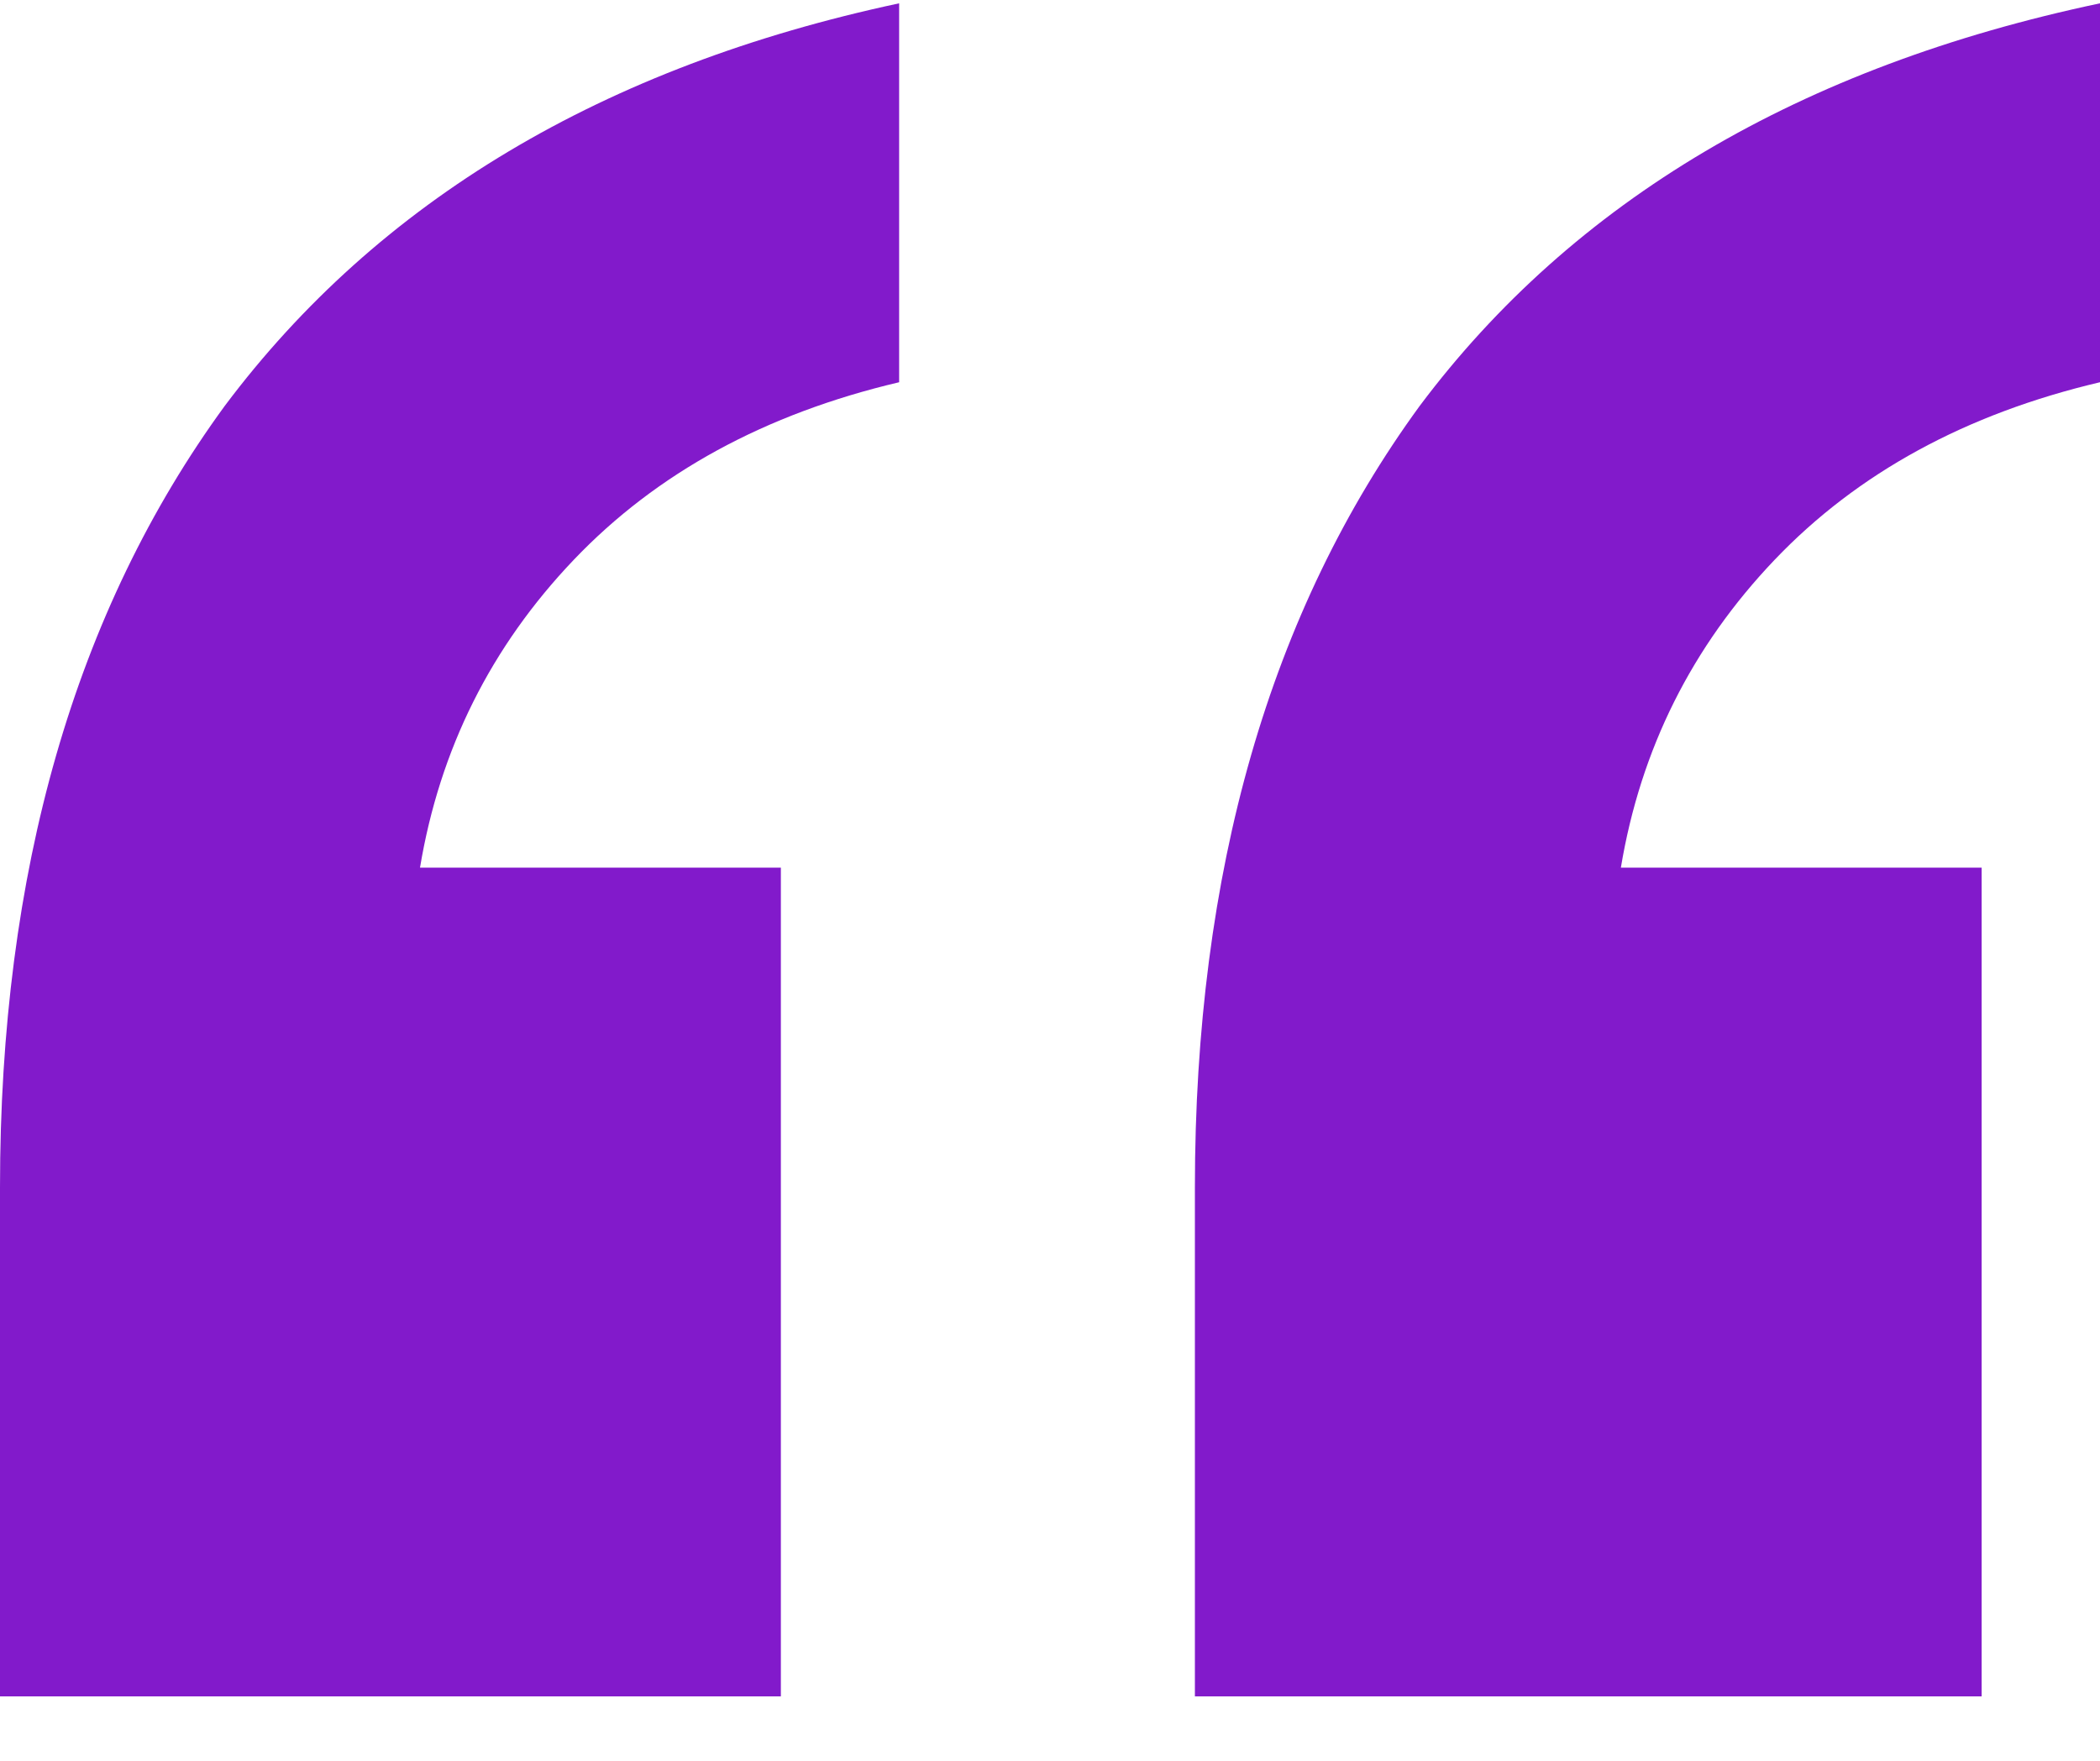
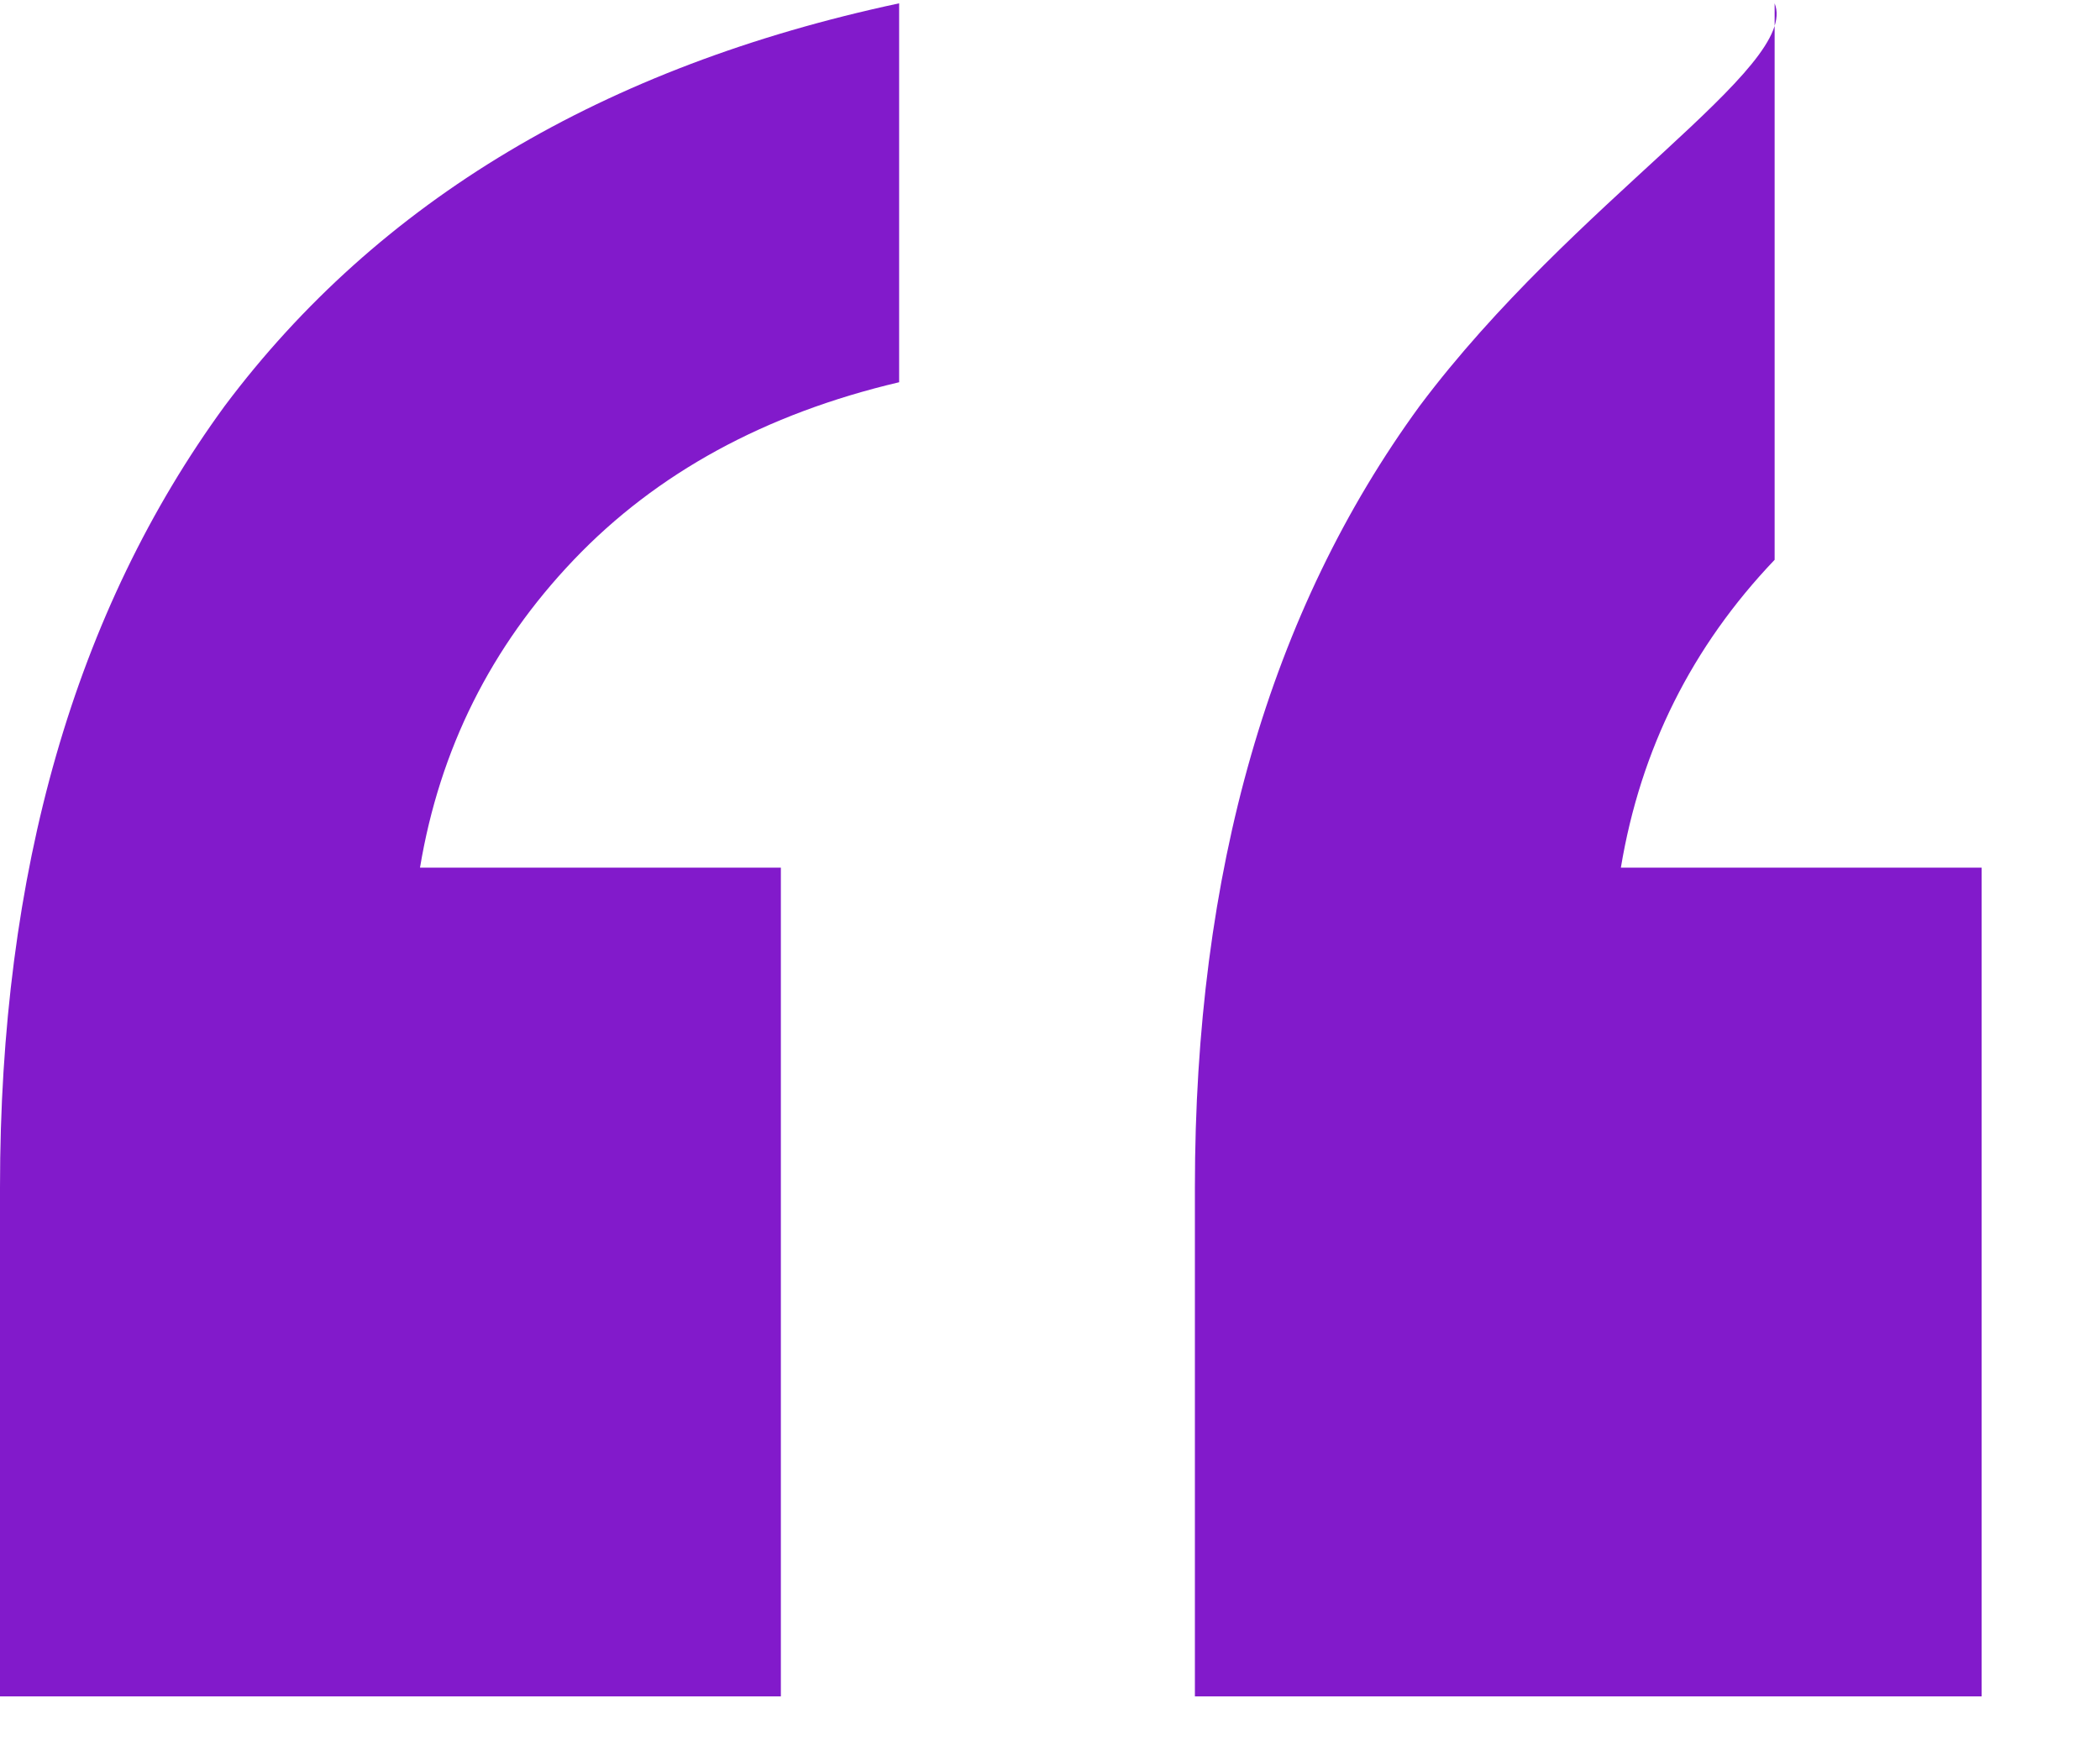
<svg xmlns="http://www.w3.org/2000/svg" width="31" height="26" viewBox="0 0 31 26" fill="none">
-   <path d="M17.639 25.049H29.253V12.812H23.927C24.218 11.063 24.975 9.548 26.197 8.266C27.42 6.984 29.021 6.11 31 5.644V0.049C26.576 0.982 23.228 2.963 20.958 5.993C18.745 9.024 17.639 12.87 17.639 17.532V25.049ZM0 25.049H11.527V12.812H6.2C6.491 11.063 7.248 9.548 8.47 8.266C9.693 6.984 11.294 6.11 13.273 5.644V0.049C8.907 0.982 5.589 2.963 3.318 5.993C1.106 9.024 0 12.87 0 17.532V25.049Z" fill="#821ACB" />
+   <path d="M17.639 25.049H29.253V12.812H23.927C24.218 11.063 24.975 9.548 26.197 8.266V0.049C26.576 0.982 23.228 2.963 20.958 5.993C18.745 9.024 17.639 12.87 17.639 17.532V25.049ZM0 25.049H11.527V12.812H6.2C6.491 11.063 7.248 9.548 8.47 8.266C9.693 6.984 11.294 6.11 13.273 5.644V0.049C8.907 0.982 5.589 2.963 3.318 5.993C1.106 9.024 0 12.87 0 17.532V25.049Z" fill="#821ACB" />
</svg>